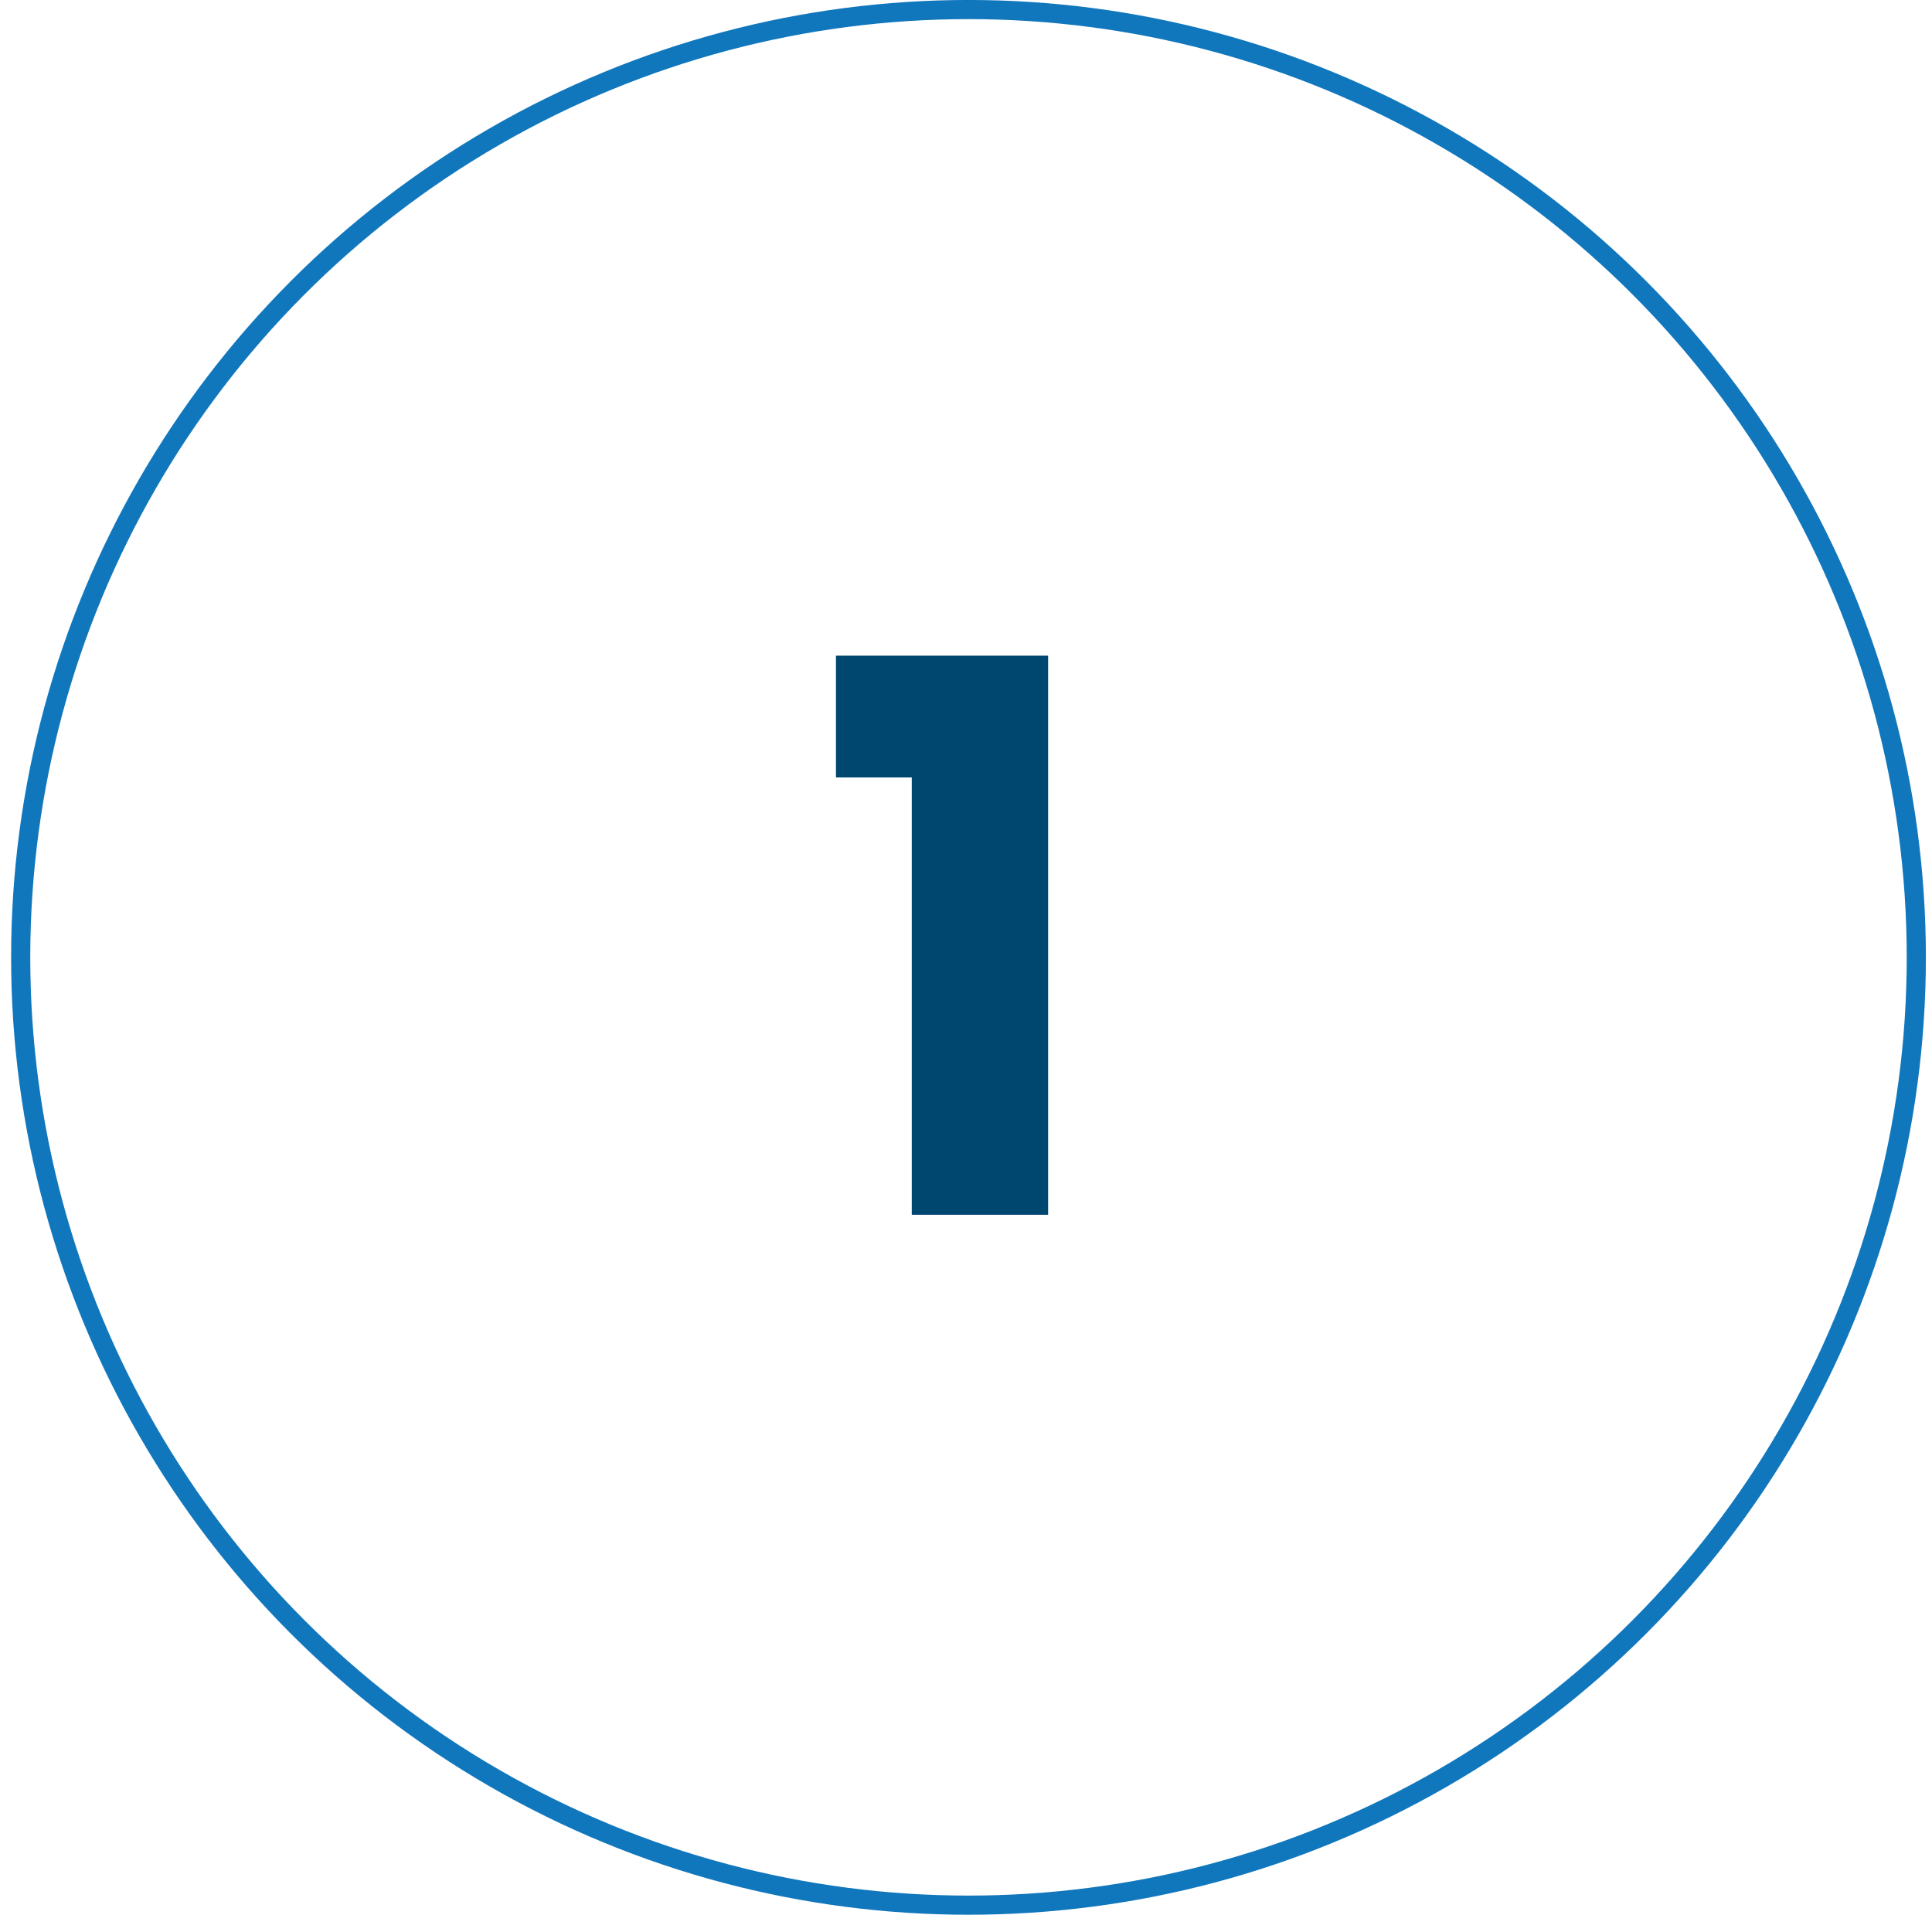
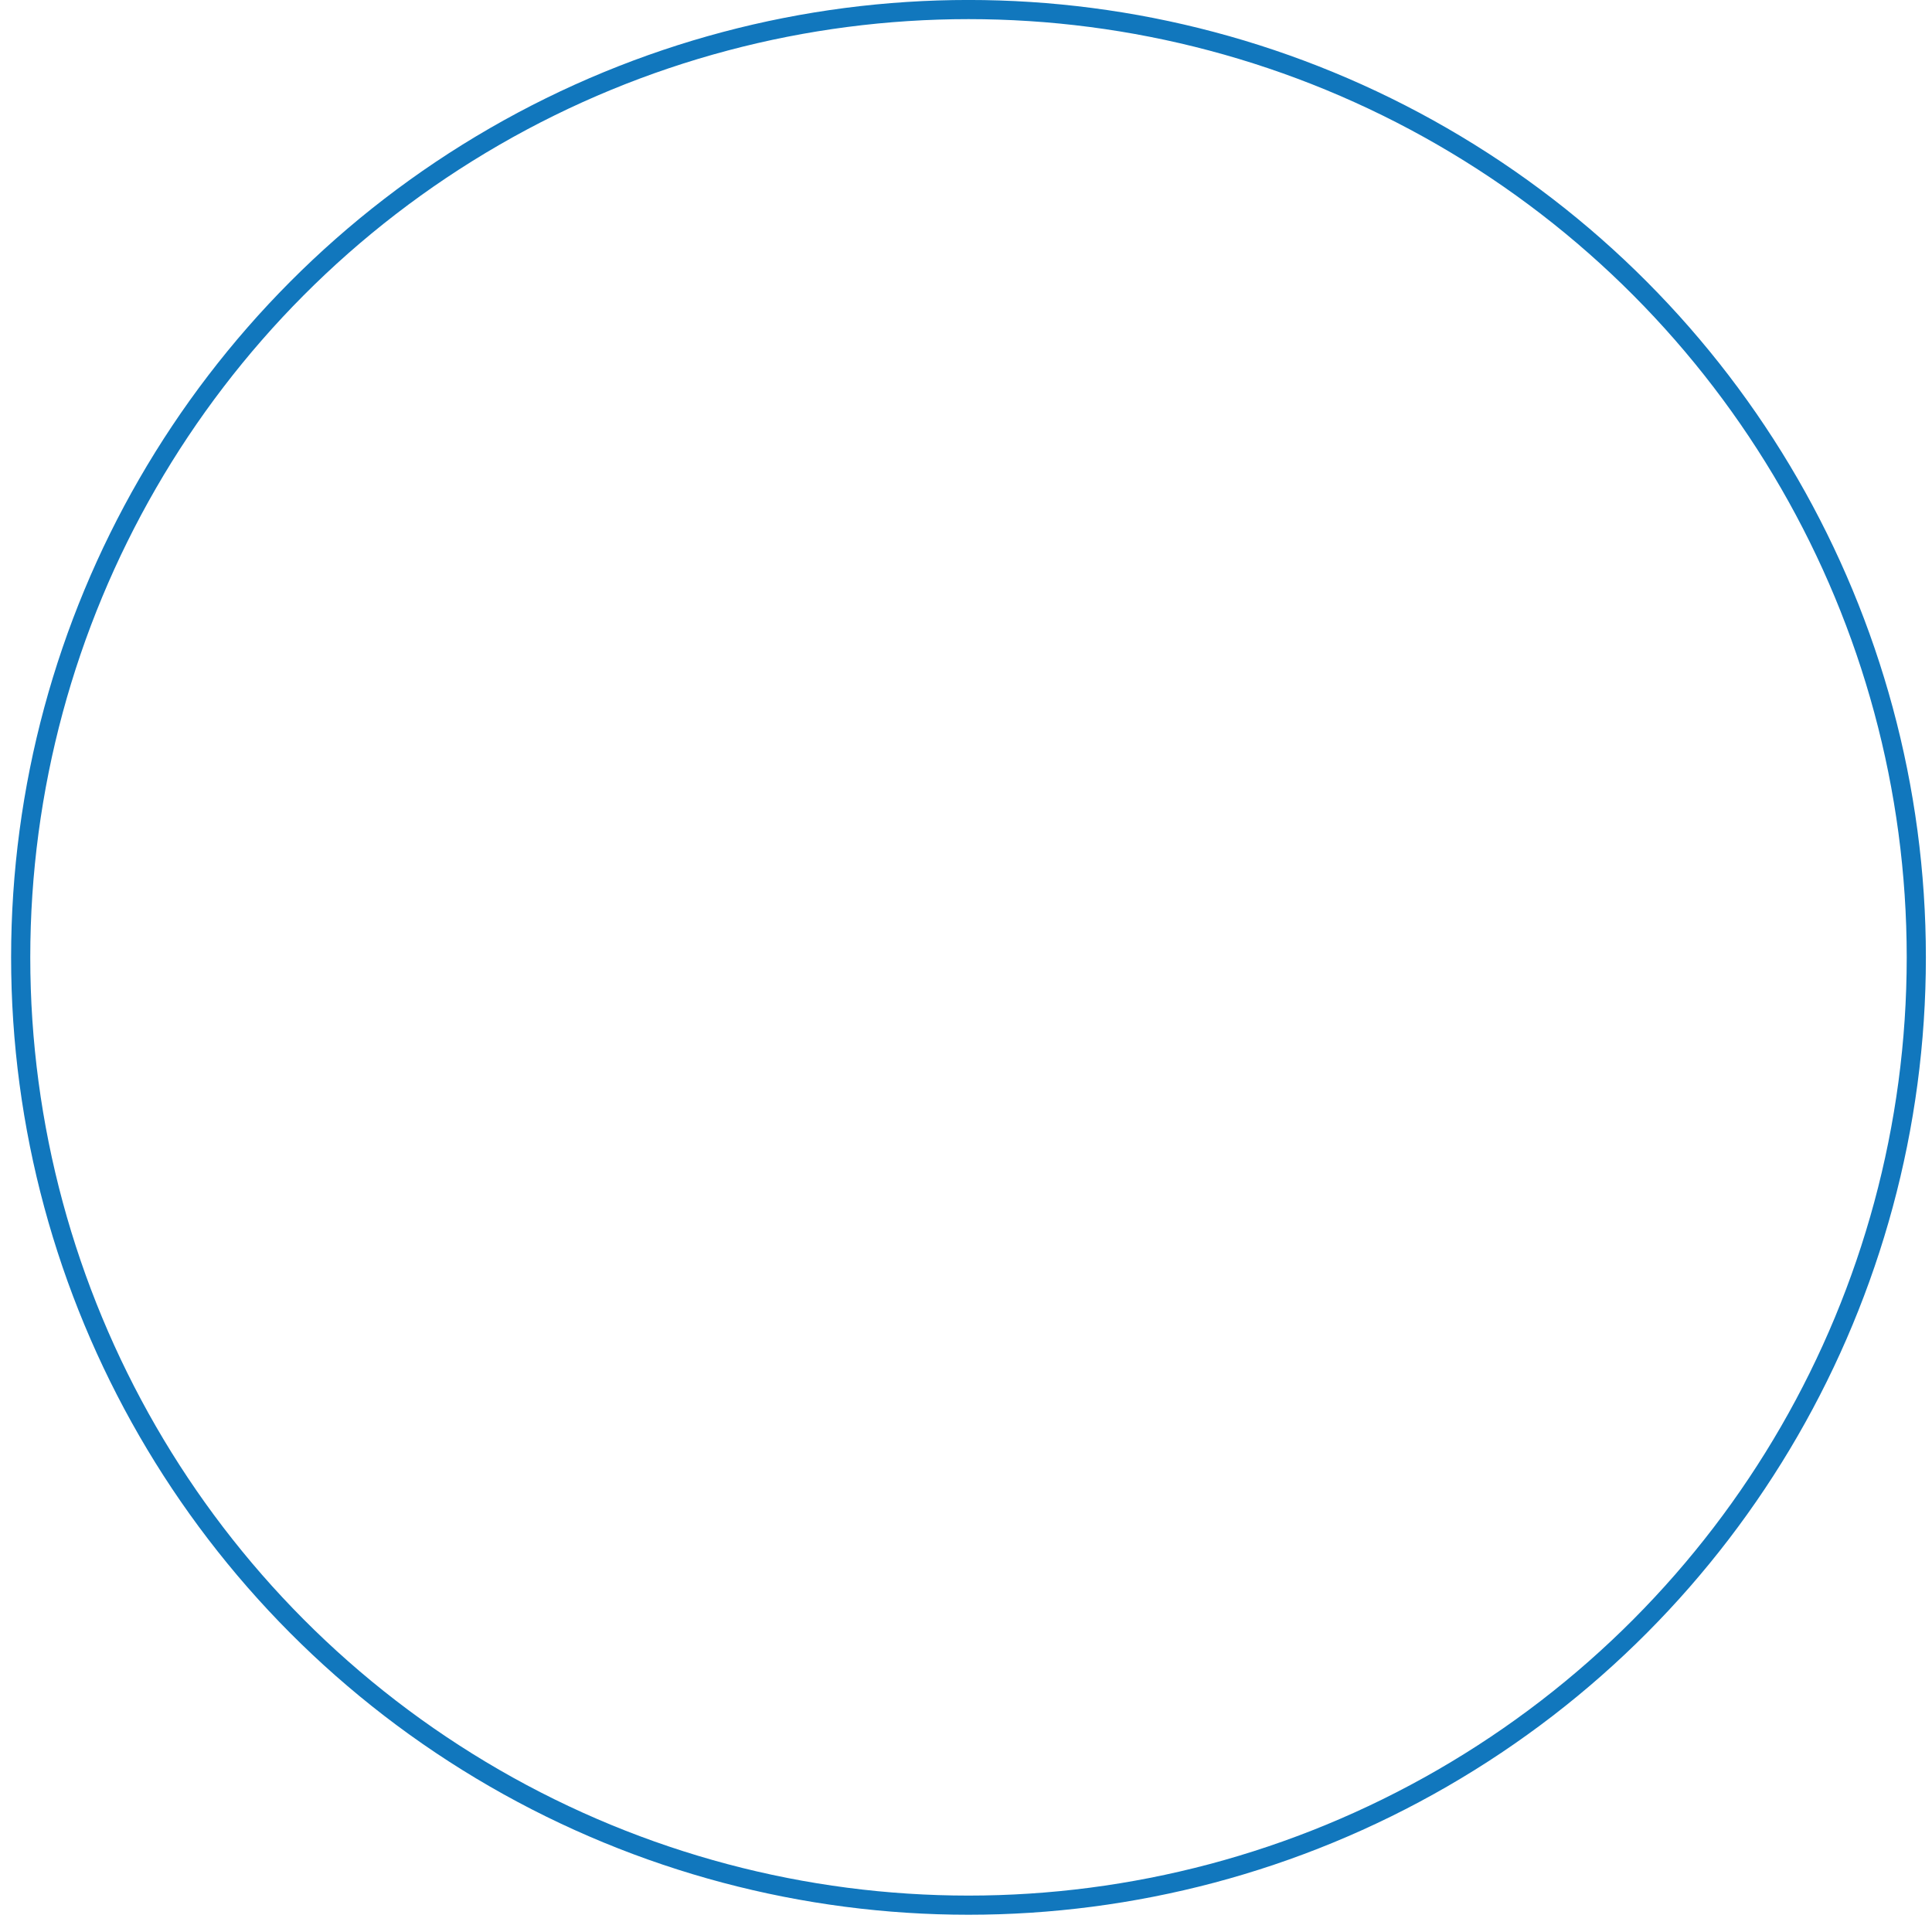
<svg xmlns="http://www.w3.org/2000/svg" width="72" height="72" viewBox="0 0 72 72" fill="none">
  <g filter="url(#filter0_b_1288_6426)">
-     <circle cx="36.093" cy="35.678" r="35.678" fill="white" fill-opacity="0.8" />
    <circle cx="36.093" cy="35.678" r="35.322" stroke="#1177BD" stroke-width="0.714" />
  </g>
-   <path d="M31.154 28.973V24.435H39.06V45.271H33.979V28.973H31.154Z" fill="#004770" />
  <defs>
    <filter id="filter0_b_1288_6426" x="-10.29" y="-10.704" width="92.763" height="92.764" filterUnits="userSpaceOnUse" color-interpolation-filters="sRGB">
      <feFlood flood-opacity="0" result="BackgroundImageFix" />
      <feGaussianBlur in="BackgroundImageFix" stdDeviation="5.352" />
      <feComposite in2="SourceAlpha" operator="in" result="effect1_backgroundBlur_1288_6426" />
      <feBlend mode="normal" in="SourceGraphic" in2="effect1_backgroundBlur_1288_6426" result="shape" />
    </filter>
  </defs>
</svg>